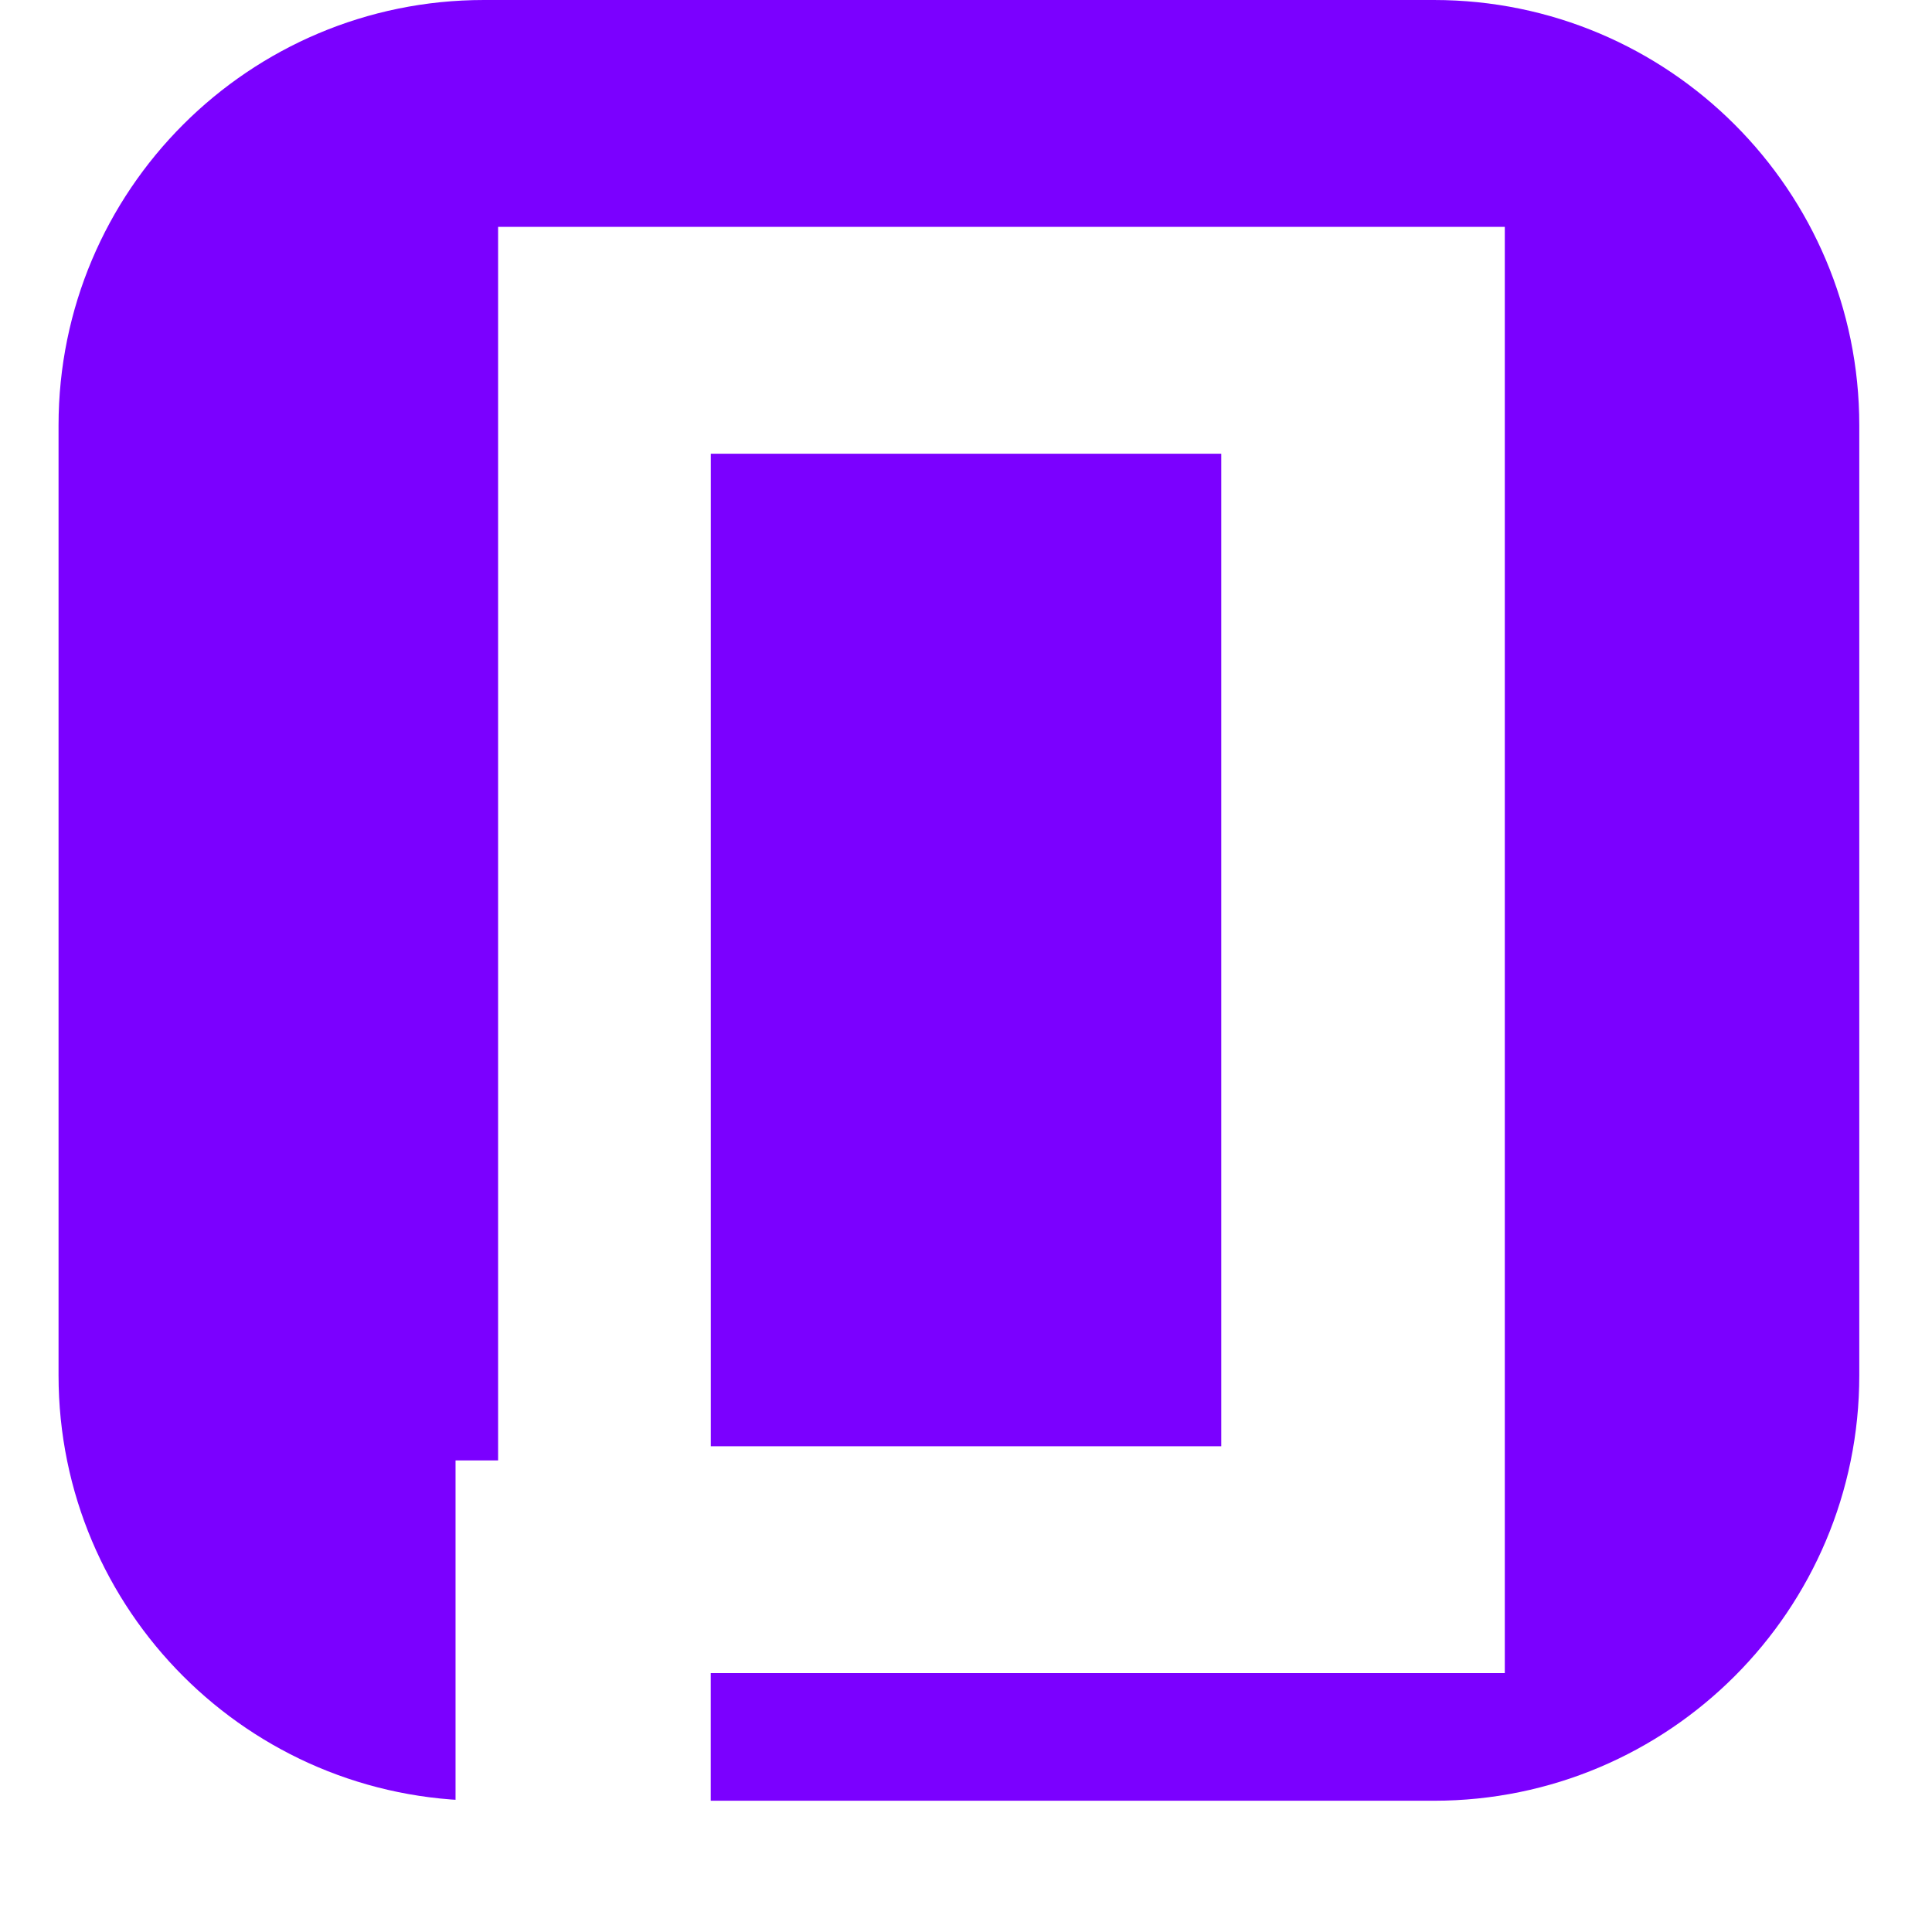
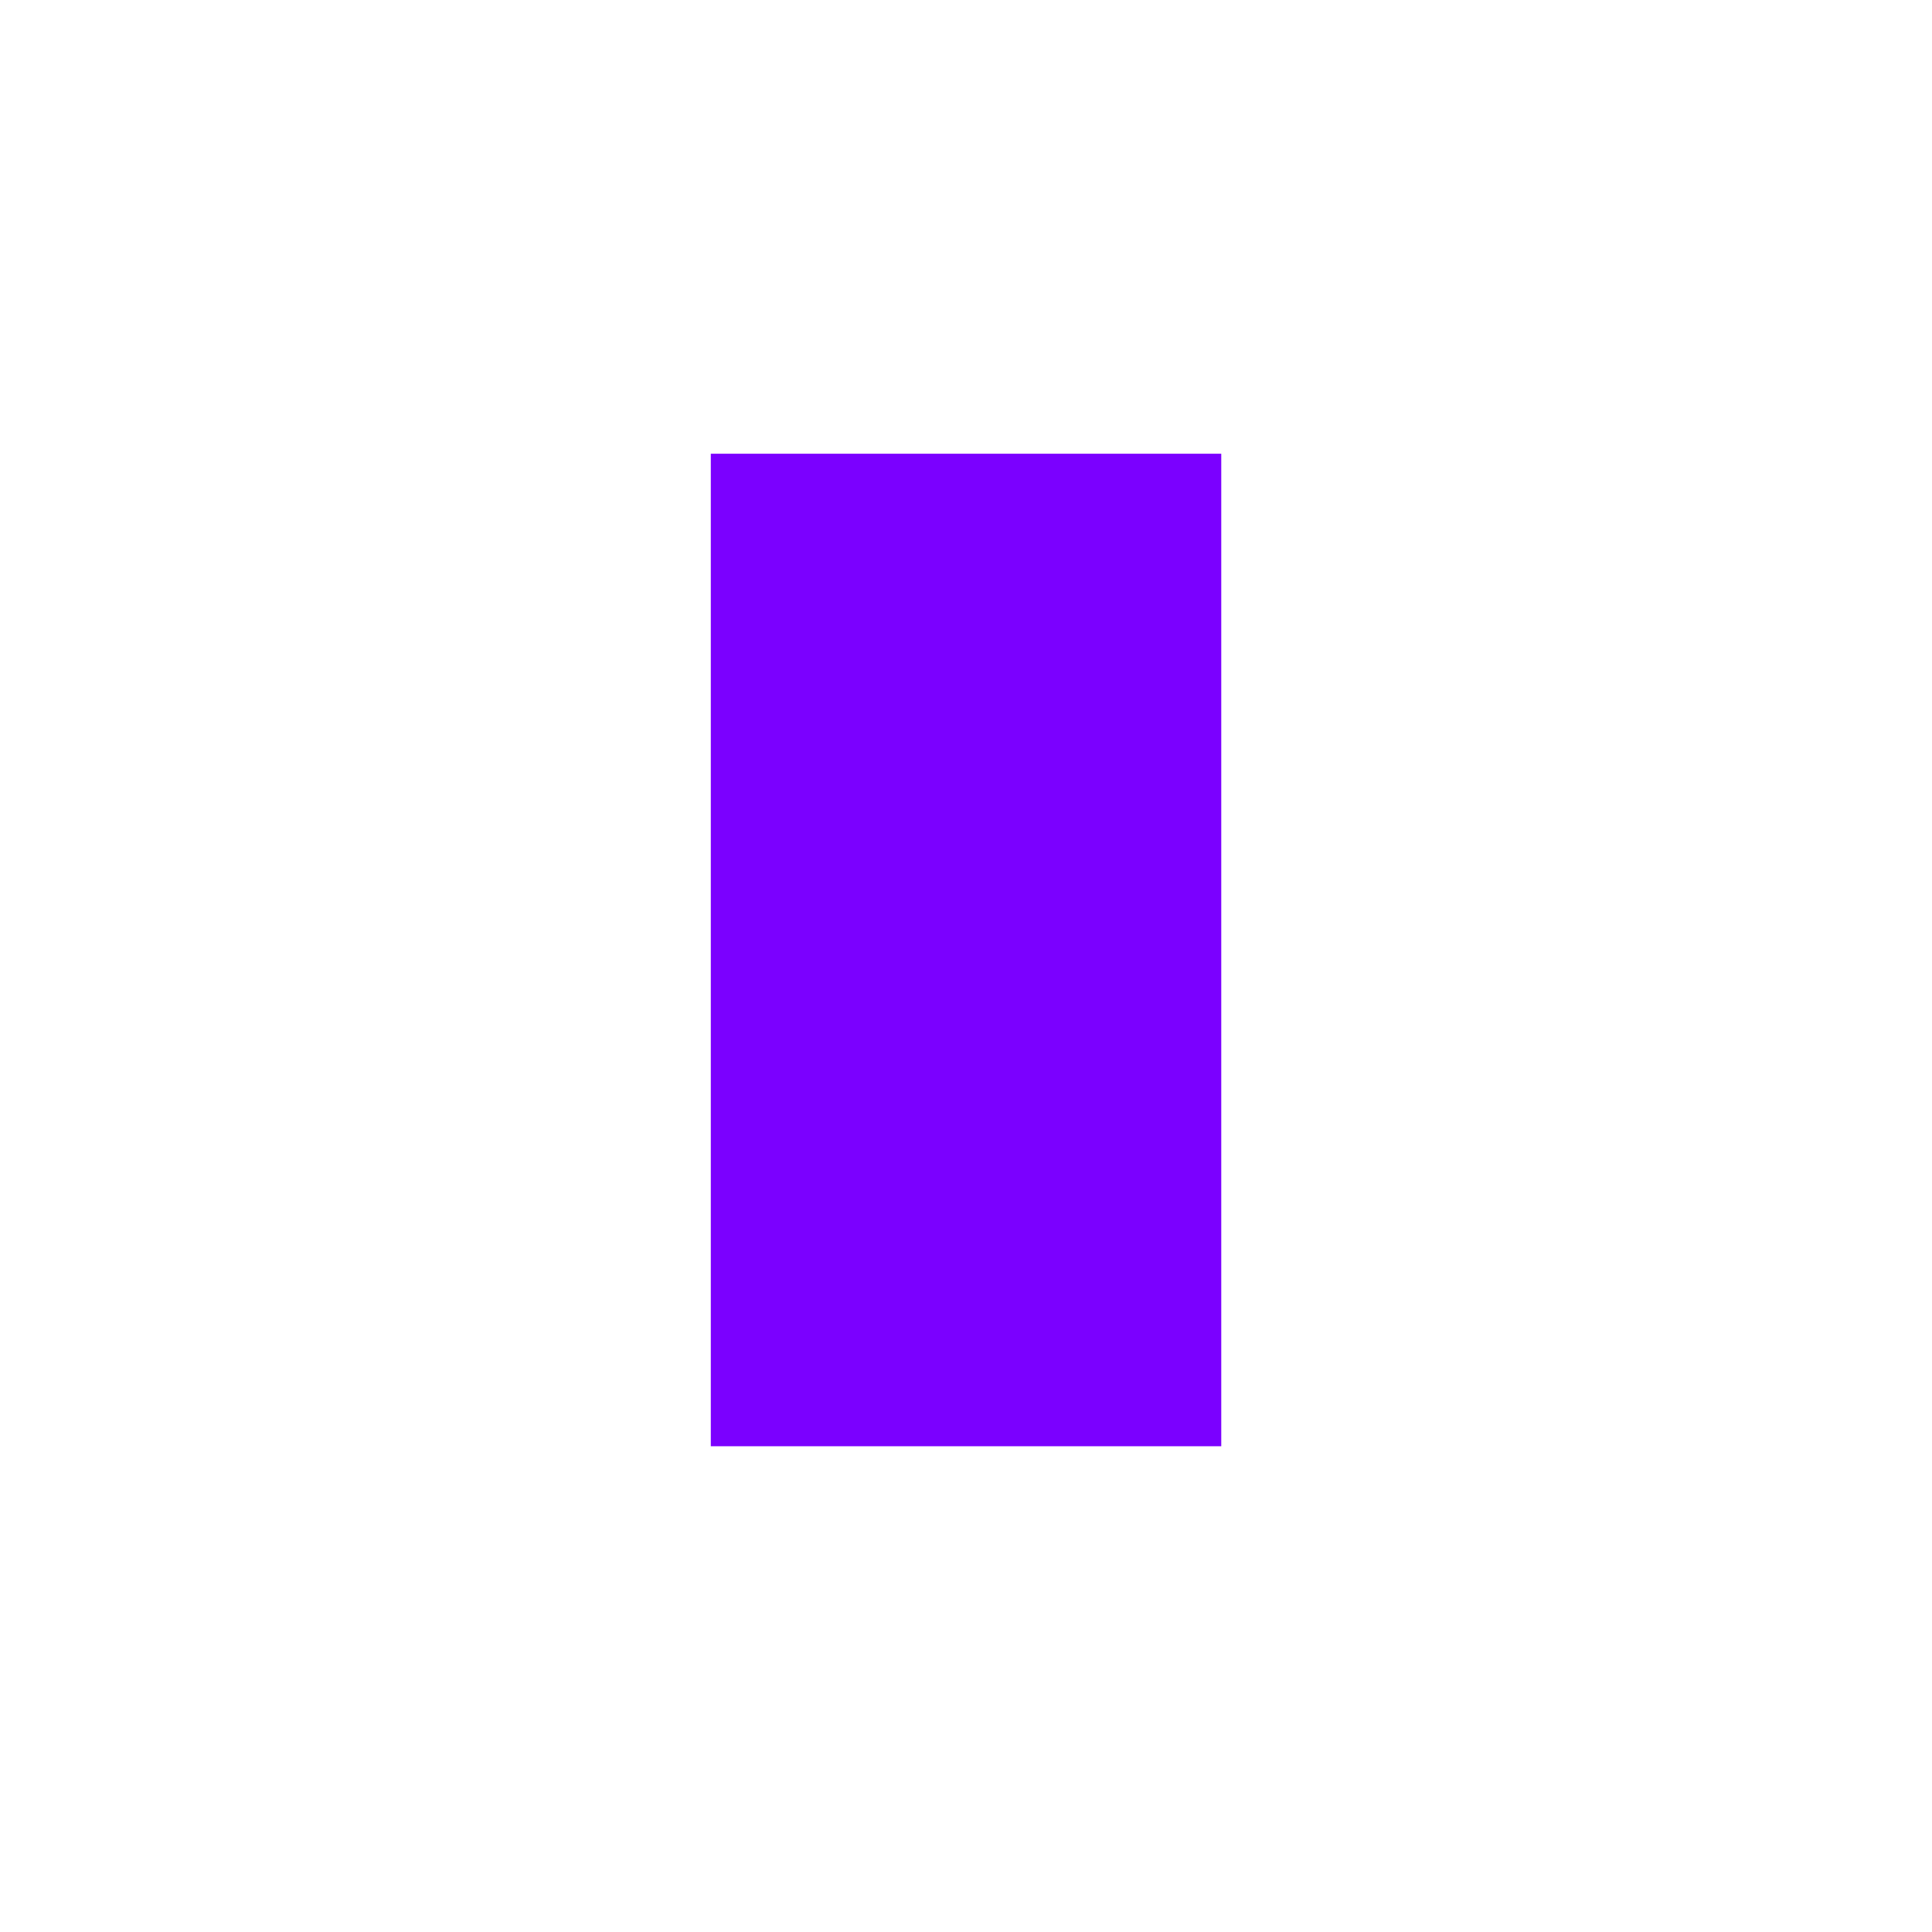
<svg xmlns="http://www.w3.org/2000/svg" width="32" height="32" viewBox="0 0 31 33" fill="none">
-   <path d="M0 7.266C0 3.253 3.253 0 7.266 0H23.492C27.505 0 30.758 3.253 30.758 7.266V23.492C30.758 27.505 27.505 30.758 23.492 30.758H7.266C3.253 30.758 0 27.505 0 23.492V7.266Z" fill="#7B00FF" />
  <g filter="url(#filter0_d_0_1)">
    <rect x="6.781" y="2.906" width="17.195" height="24.703" fill="white" />
  </g>
-   <rect x="6.781" y="24.945" width="4.359" height="6.055" fill="white" />
  <g filter="url(#filter1_i_0_1)">
    <rect x="11.141" y="6.781" width="8.719" height="16.953" fill="#7B00FF" />
  </g>
  <defs>
    <filter id="filter0_d_0_1" x="3.633" y="0" width="24.945" height="32.453" filterUnits="userSpaceOnUse" color-interpolation-filters="sRGB">
      <feFlood flood-opacity="0" result="BackgroundImageFix" />
      <feColorMatrix in="SourceAlpha" type="matrix" values="0 0 0 0 0 0 0 0 0 0 0 0 0 0 0 0 0 0 127 0" result="hardAlpha" />
      <feOffset dx="0.727" dy="0.969" />
      <feGaussianBlur stdDeviation="1.938" />
      <feComposite in2="hardAlpha" operator="out" />
      <feColorMatrix type="matrix" values="0 0 0 0 0 0 0 0 0 0 0 0 0 0 0 0 0 0 0.63 0" />
      <feBlend mode="normal" in2="BackgroundImageFix" result="effect1_dropShadow_0_1" />
      <feBlend mode="normal" in="SourceGraphic" in2="effect1_dropShadow_0_1" result="shape" />
    </filter>
    <filter id="filter1_i_0_1" x="11.141" y="6.781" width="8.719" height="17.922" filterUnits="userSpaceOnUse" color-interpolation-filters="sRGB">
      <feFlood flood-opacity="0" result="BackgroundImageFix" />
      <feBlend mode="normal" in="SourceGraphic" in2="BackgroundImageFix" result="shape" />
      <feColorMatrix in="SourceAlpha" type="matrix" values="0 0 0 0 0 0 0 0 0 0 0 0 0 0 0 0 0 0 127 0" result="hardAlpha" />
      <feOffset dy="0.969" />
      <feGaussianBlur stdDeviation="0.848" />
      <feComposite in2="hardAlpha" operator="arithmetic" k2="-1" k3="1" />
      <feColorMatrix type="matrix" values="0 0 0 0 0 0 0 0 0 0 0 0 0 0 0 0 0 0 0.66 0" />
      <feBlend mode="normal" in2="shape" result="effect1_innerShadow_0_1" />
    </filter>
  </defs>
</svg>